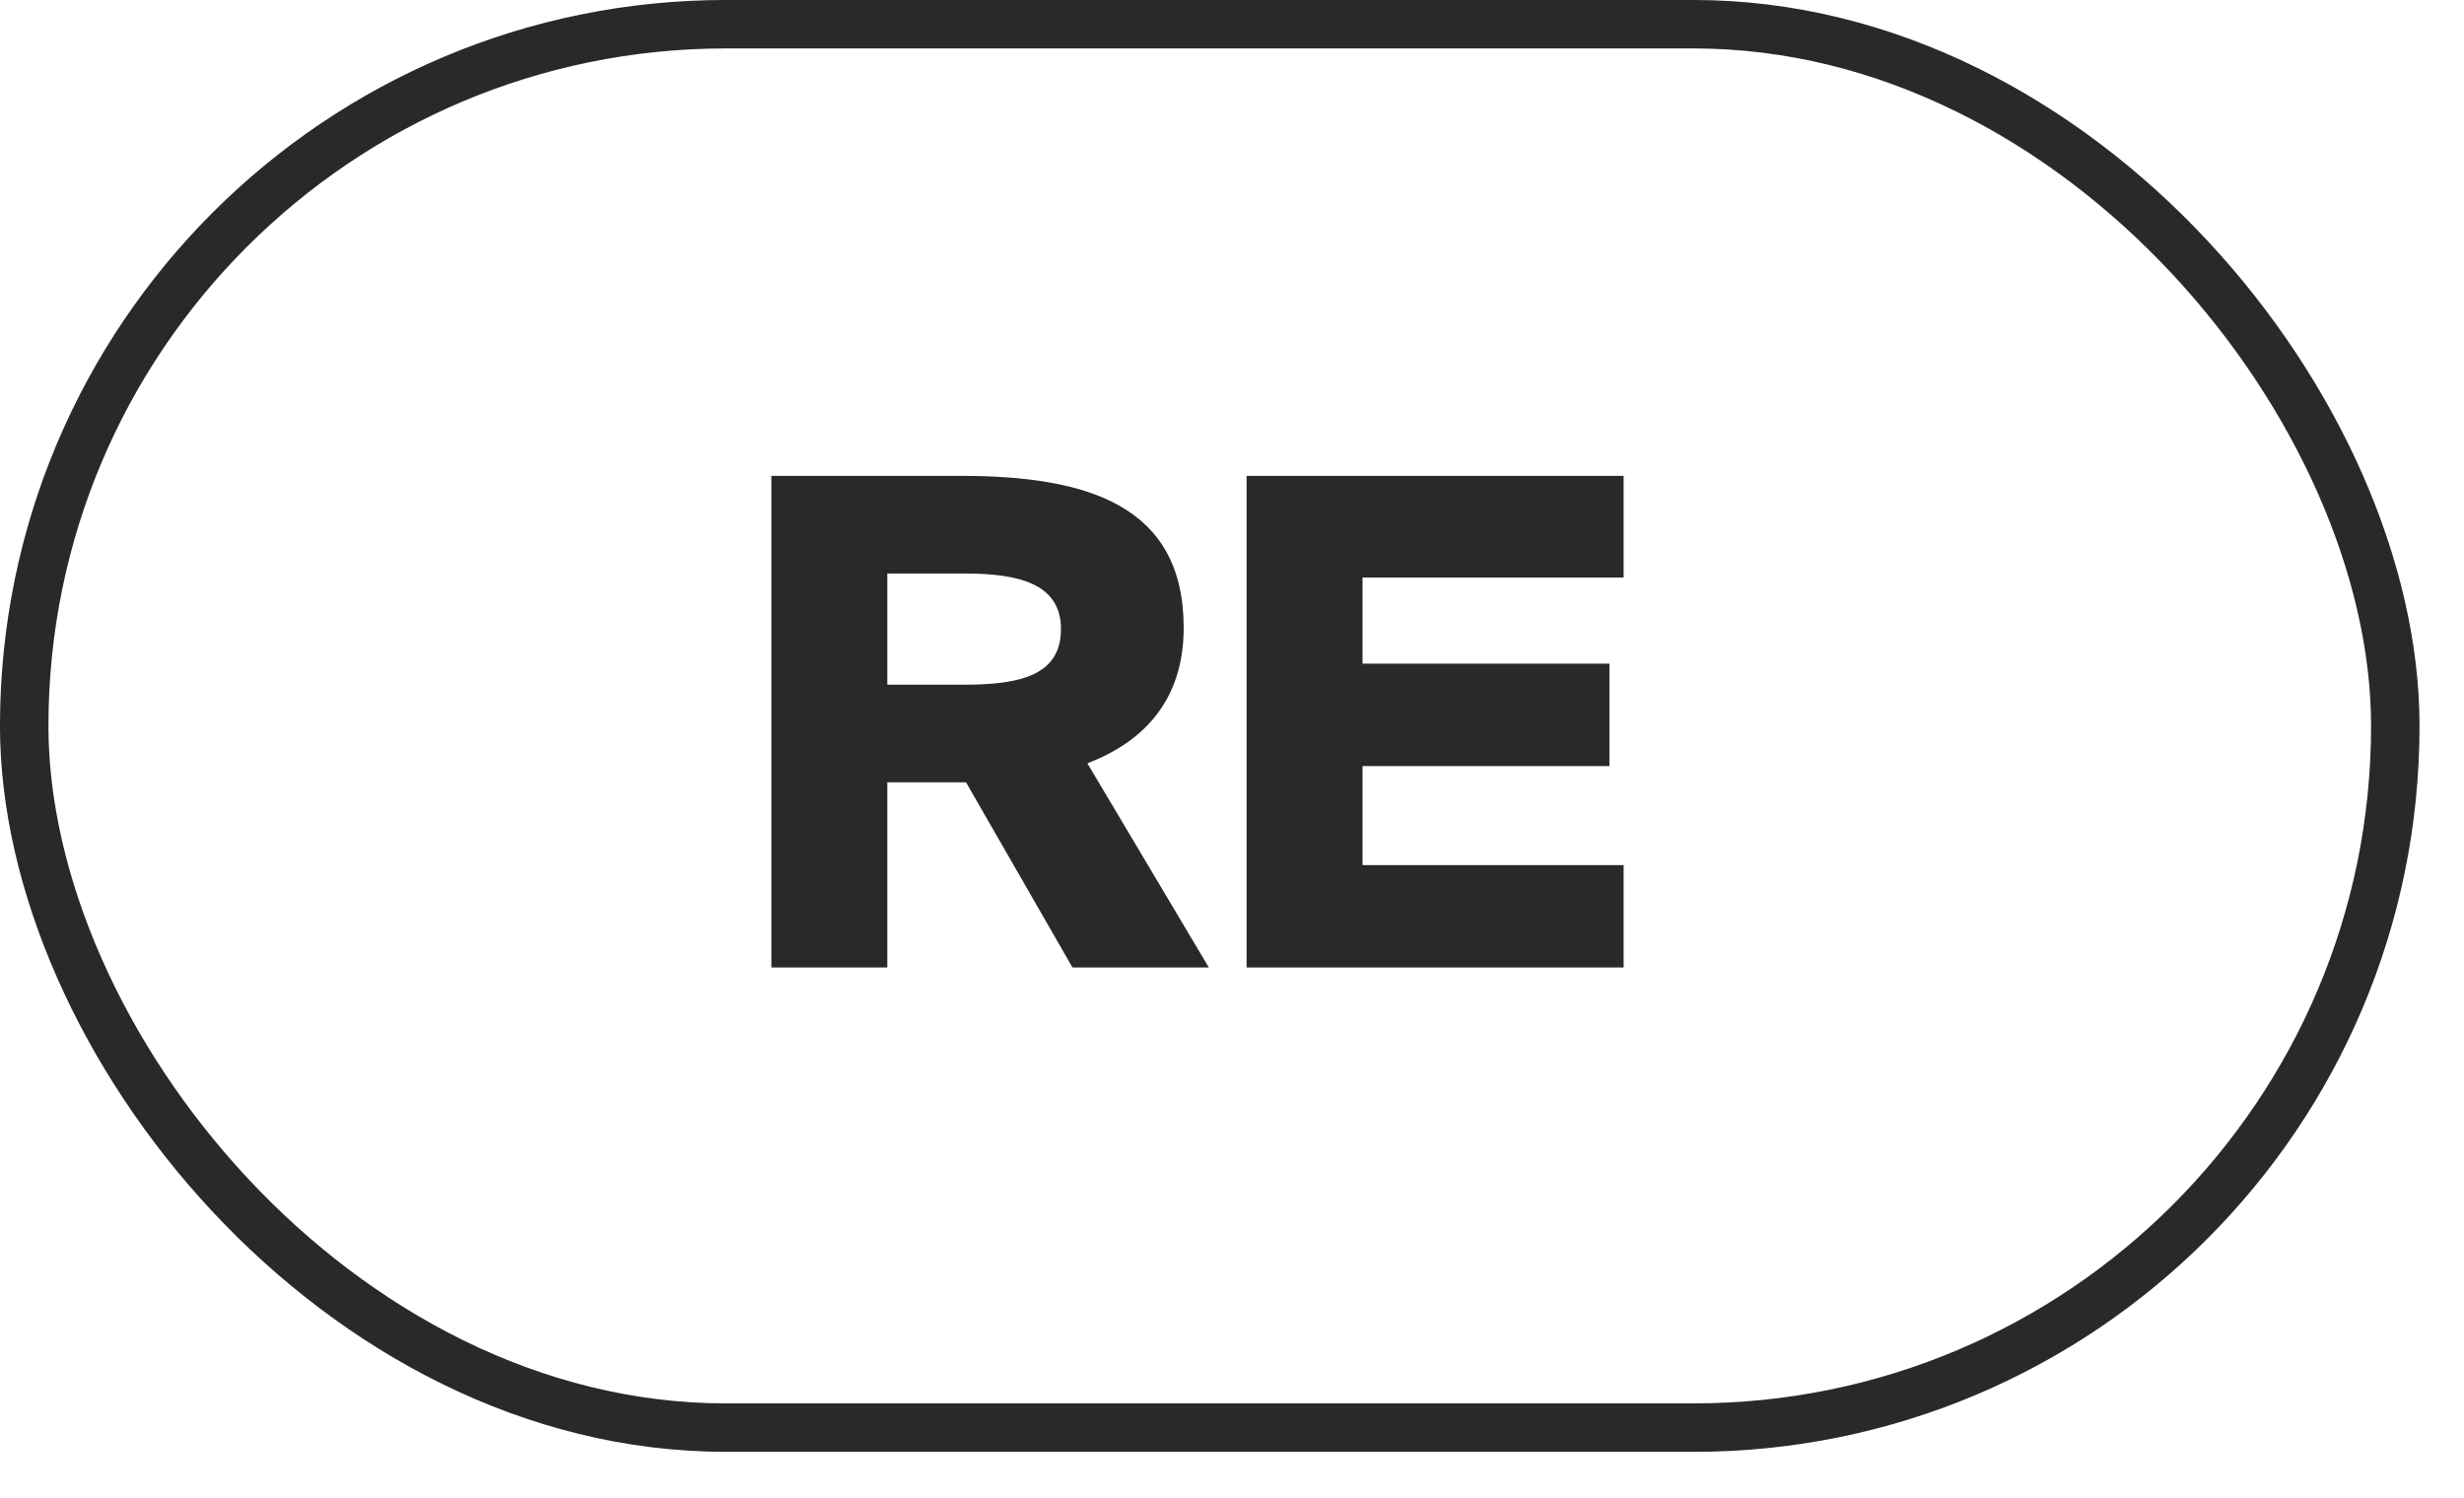
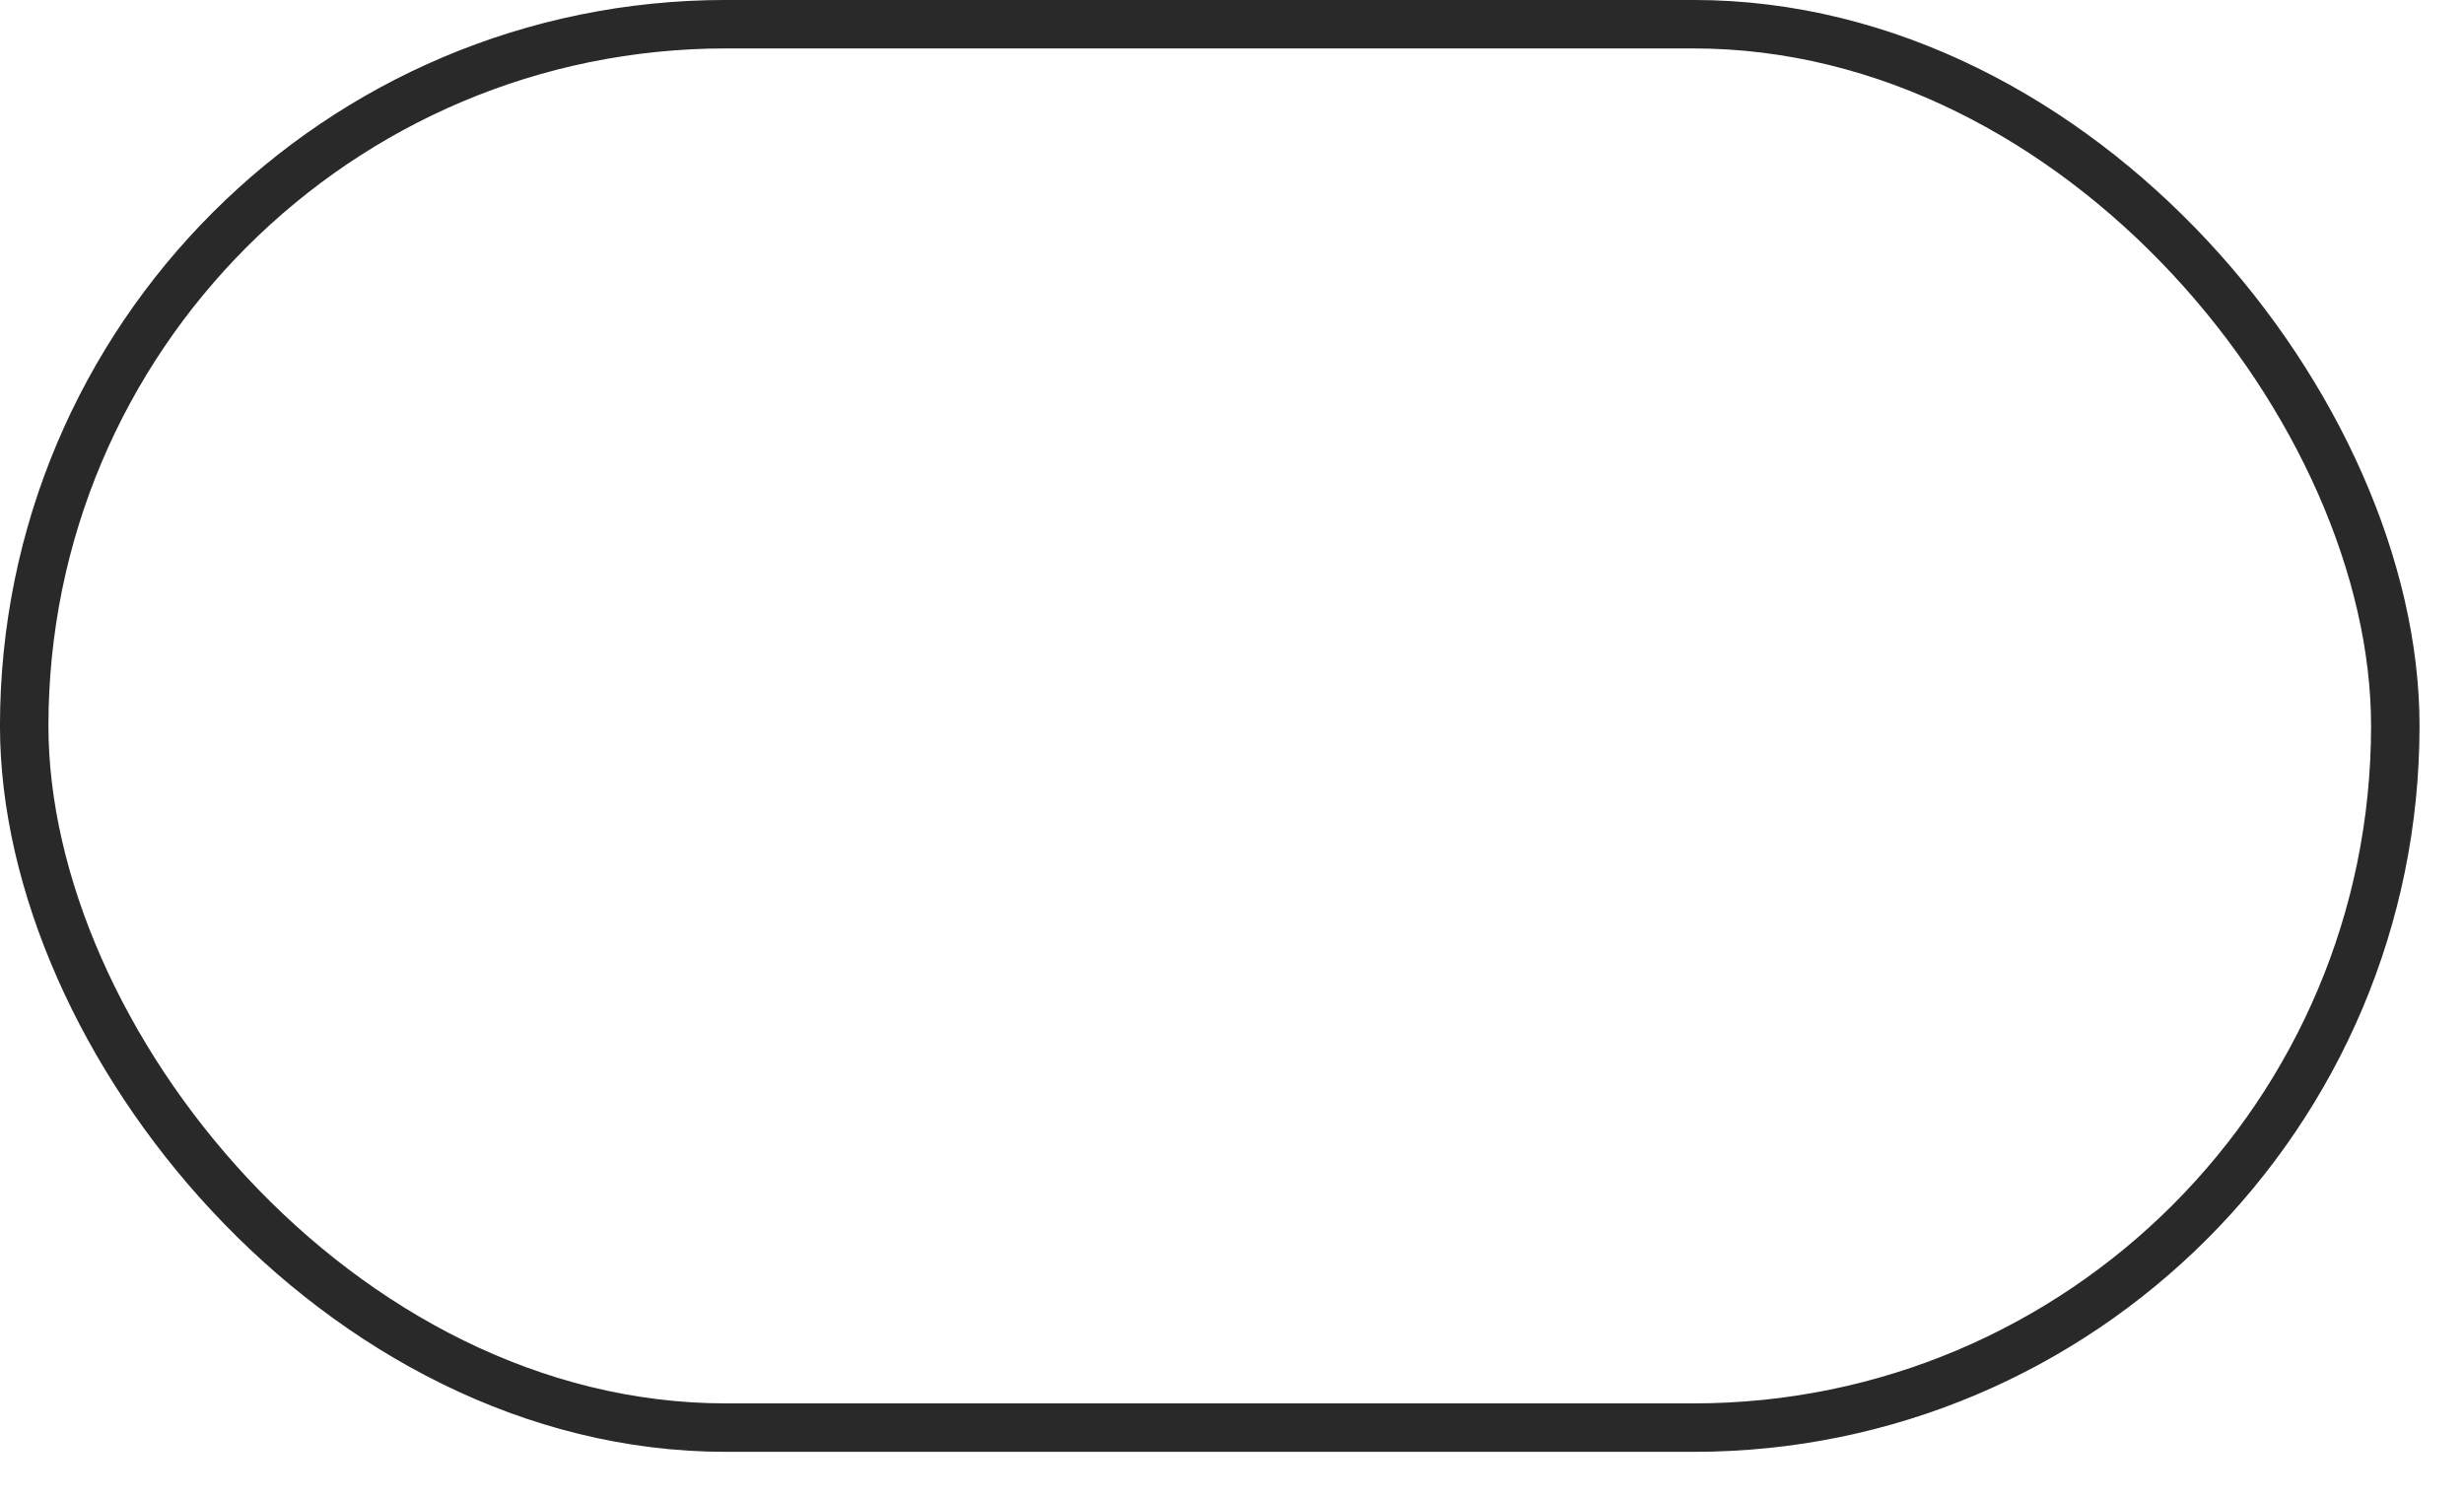
<svg xmlns="http://www.w3.org/2000/svg" width="51" height="31" viewBox="0 0 51 31" fill="none">
  <rect x="0.501" y="0.501" width="49.077" height="29.05" rx="14.525" stroke="#292929" stroke-width="1.003" />
-   <path d="M22.198 20.026L19.995 16.194H18.366V20.026H15.966V9.85H19.882C22.521 9.85 24.5 10.467 24.5 12.994C24.5 14.496 23.672 15.352 22.507 15.801L25.02 20.026H22.198ZM19.953 11.871H18.366V14.173H19.953C21.09 14.173 21.96 13.991 21.96 13.022C21.96 12.082 21.09 11.871 19.953 11.871ZM25.802 20.026V9.85H33.606V11.955H28.202V13.738H33.312V15.857H28.202V17.907H33.606V20.026H25.802Z" fill="#292929" />
</svg>